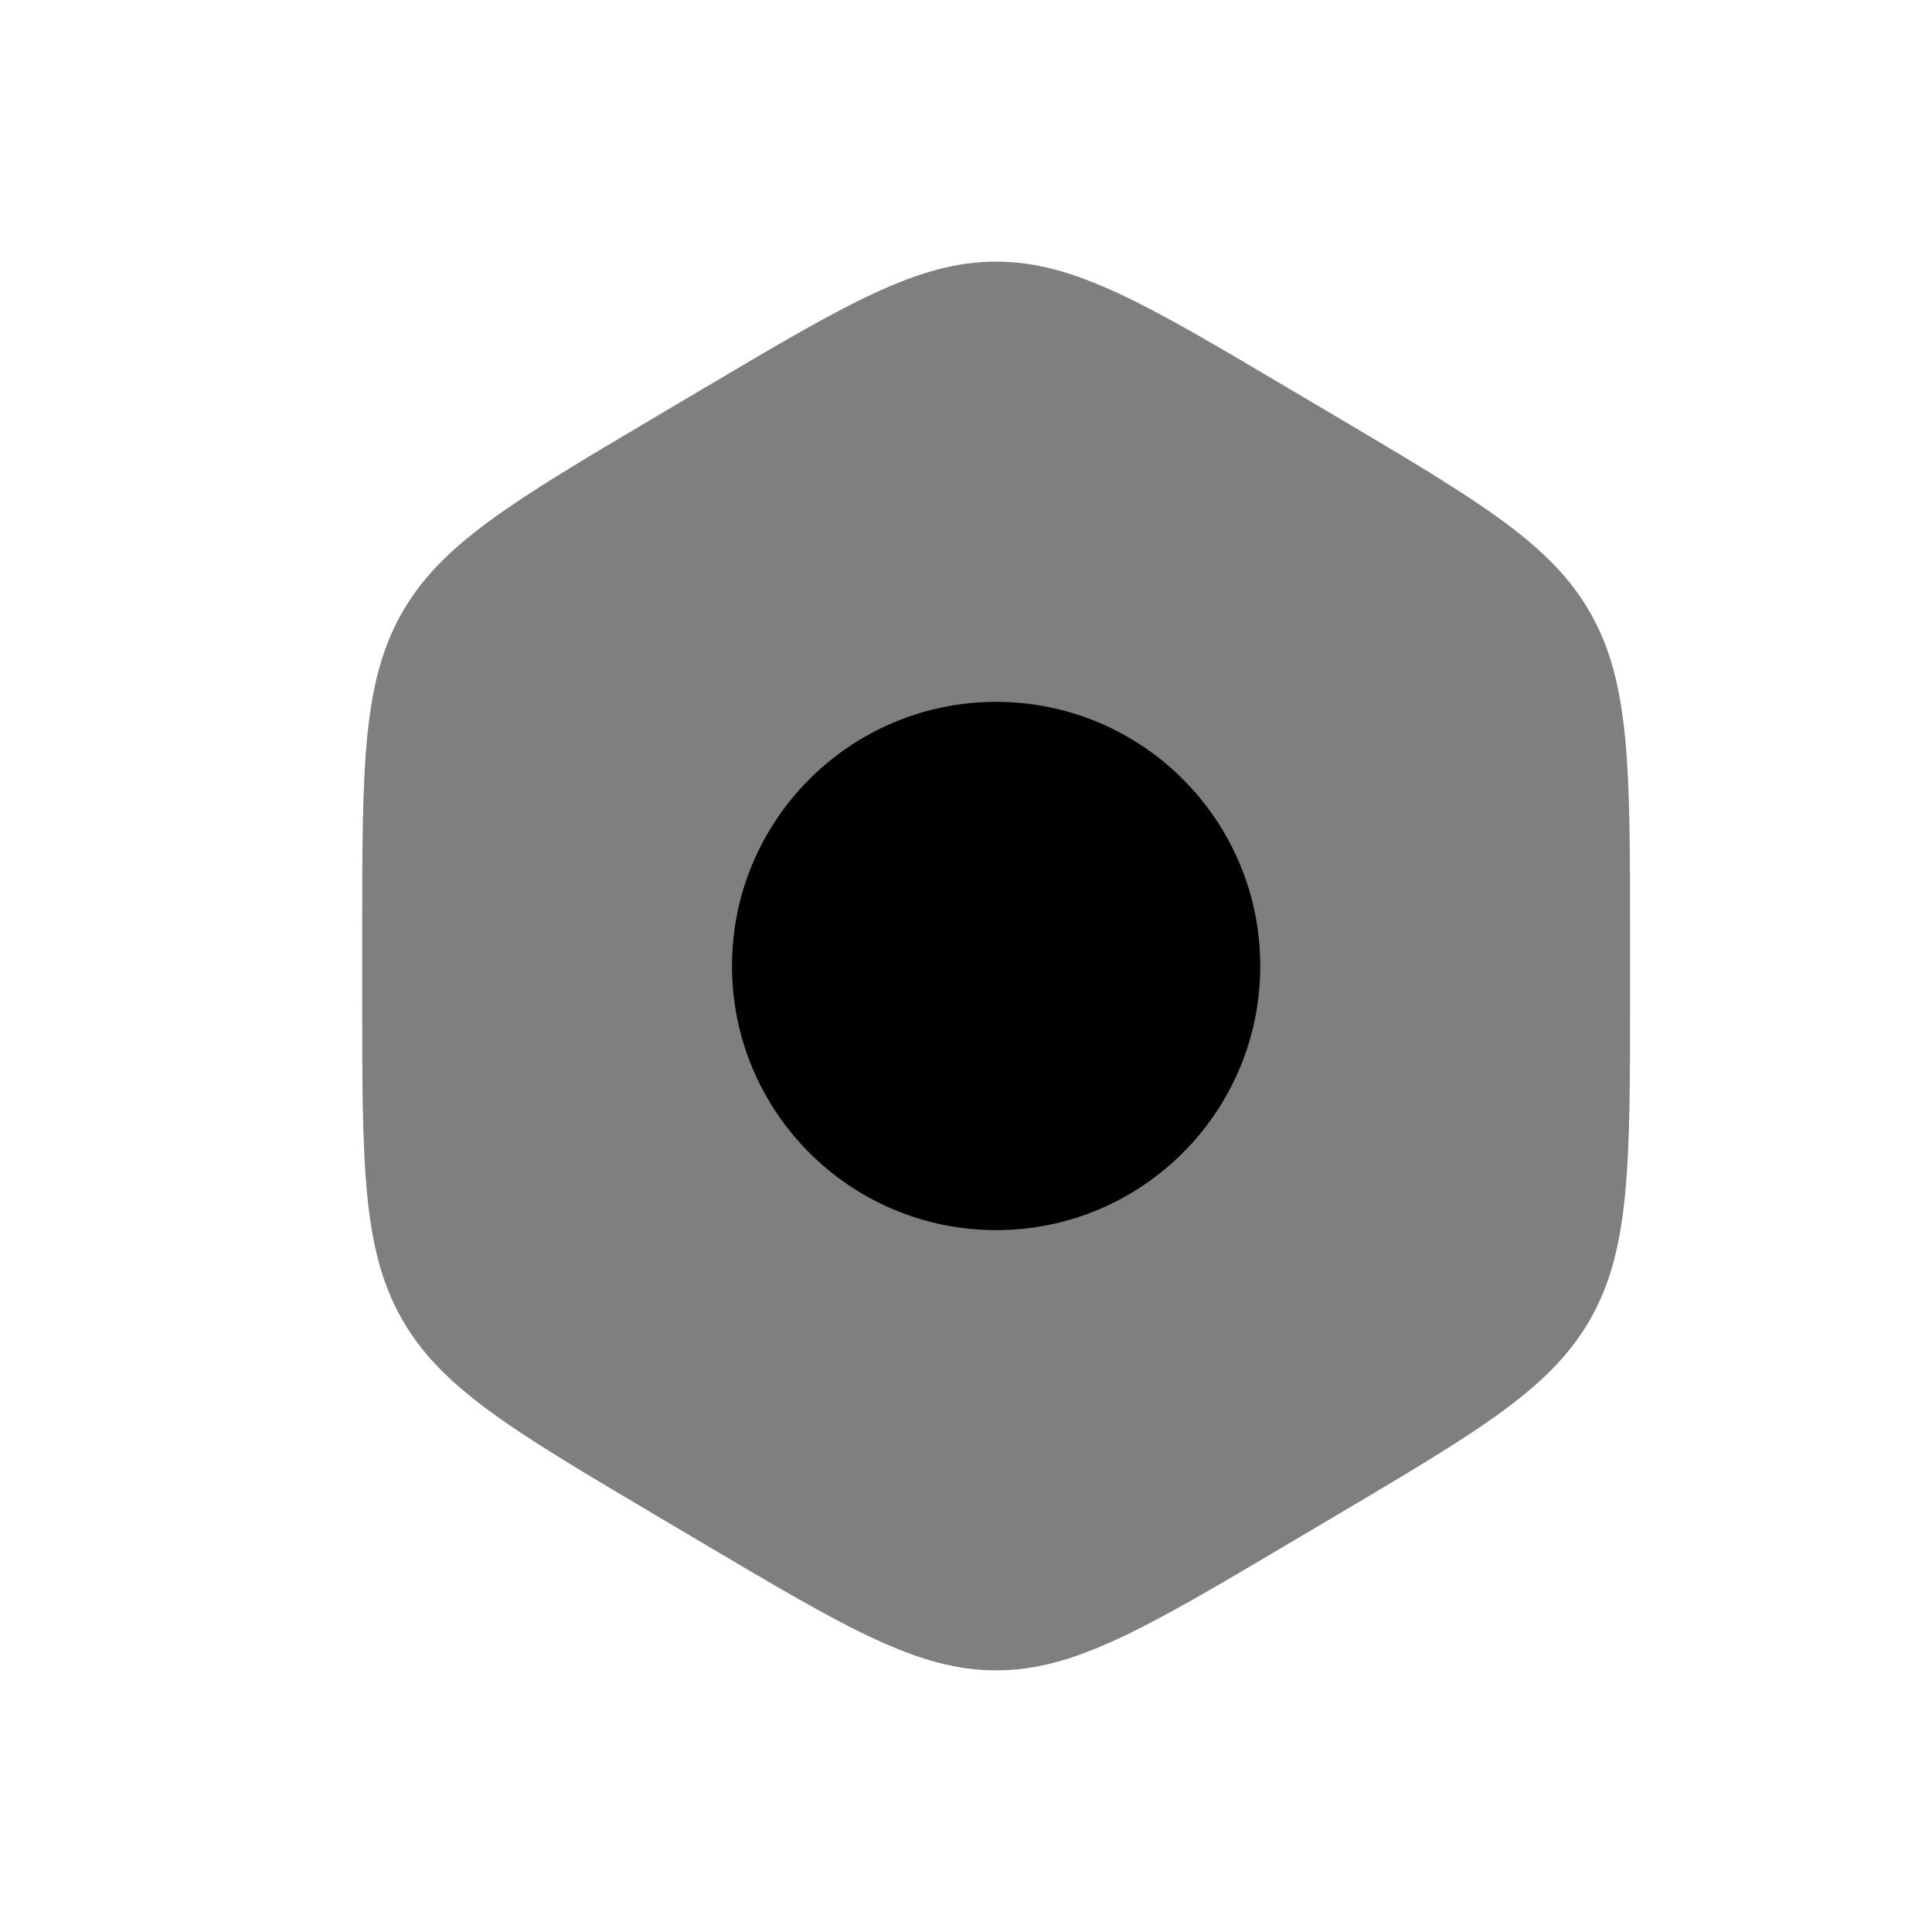
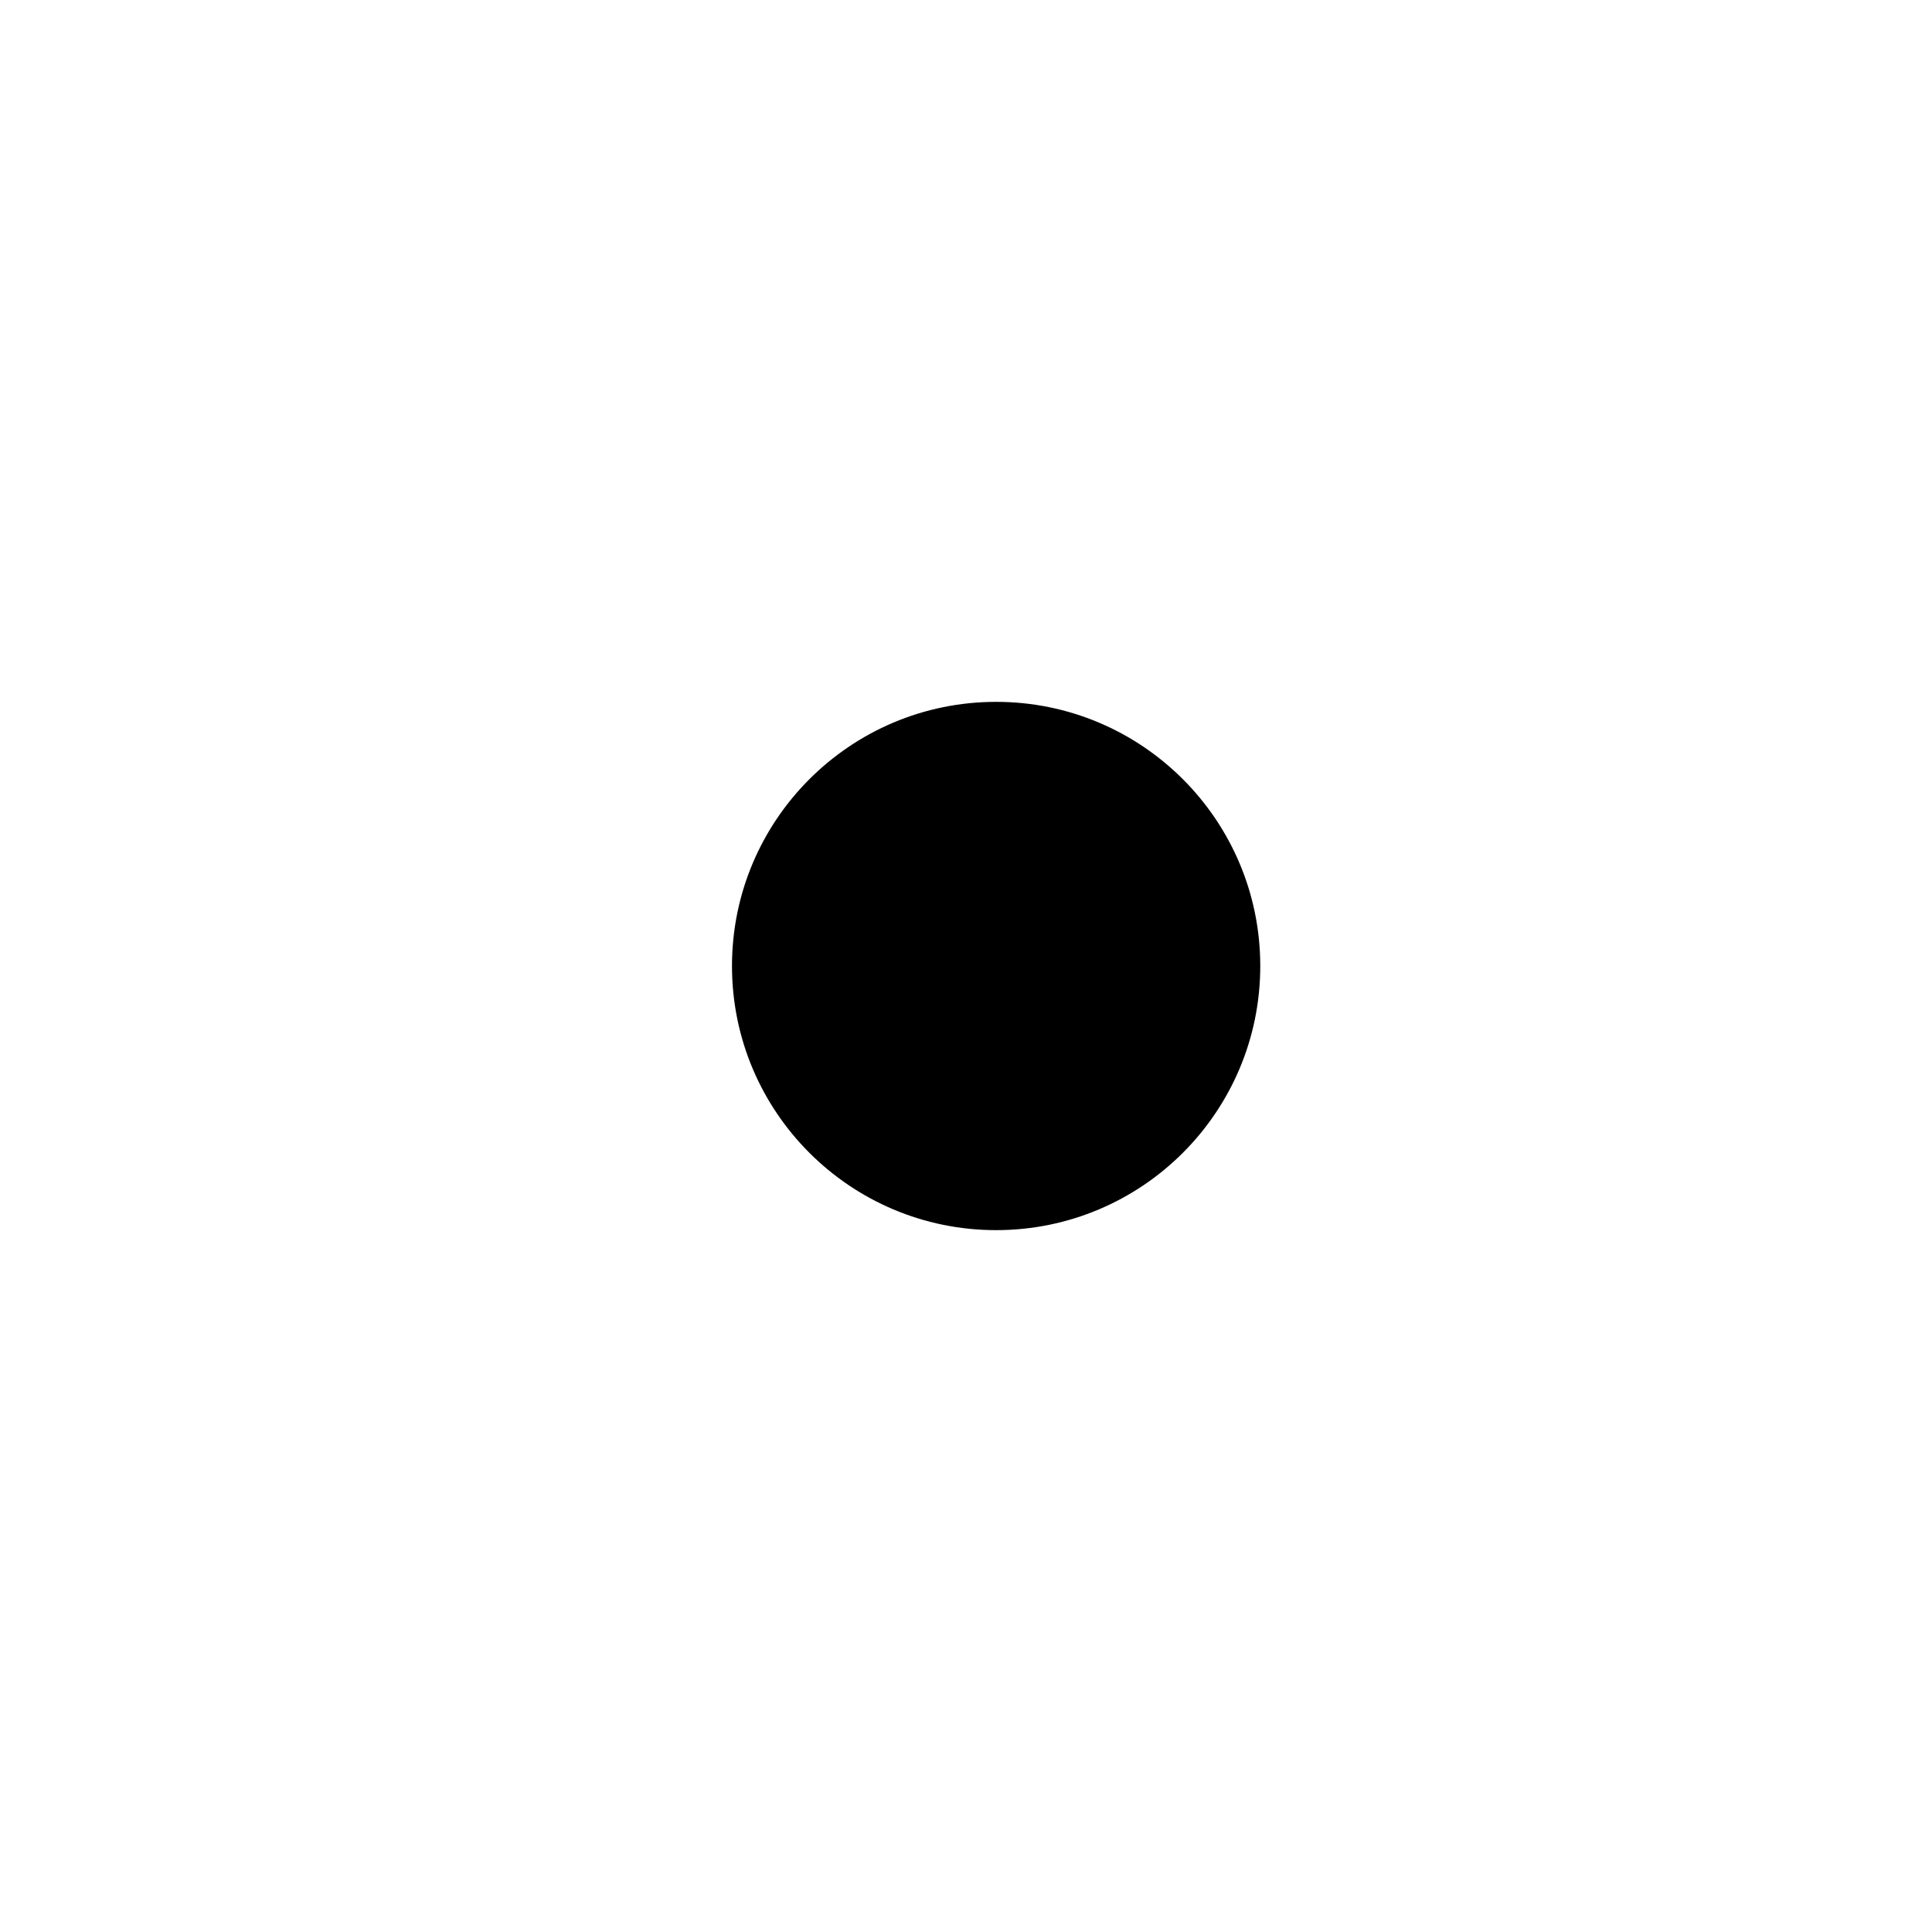
<svg xmlns="http://www.w3.org/2000/svg" width="64" height="64" viewBox="0 0 64 64" fill="none">
-   <path opacity="0.5" fill-rule="evenodd" clip-rule="evenodd" d="M32.998 8.667C30.399 8.667 28.032 10.068 23.299 12.872L21.698 13.82C16.964 16.623 14.597 18.025 13.297 20.333C11.998 22.642 11.998 25.445 11.998 31.052V32.948C11.998 38.555 11.998 41.358 13.297 43.667C14.597 45.975 16.964 47.377 21.698 50.18L23.299 51.128C28.032 53.932 30.399 55.333 32.998 55.333C35.597 55.333 37.964 53.932 42.697 51.128L44.299 50.18C49.032 47.377 51.399 45.975 52.699 43.667C53.998 41.358 53.998 38.555 53.998 32.948V31.052C53.998 25.445 53.998 22.642 52.699 20.333C51.399 18.025 49.032 16.623 44.299 13.82L42.697 12.872C37.964 10.068 35.597 8.667 32.998 8.667Z" fill="black" />
  <path d="M32.998 23.25C28.166 23.25 24.248 27.168 24.248 32C24.248 36.833 28.166 40.75 32.998 40.75C37.831 40.75 41.748 36.833 41.748 32C41.748 27.168 37.831 23.25 32.998 23.25Z" fill="black" />
</svg>